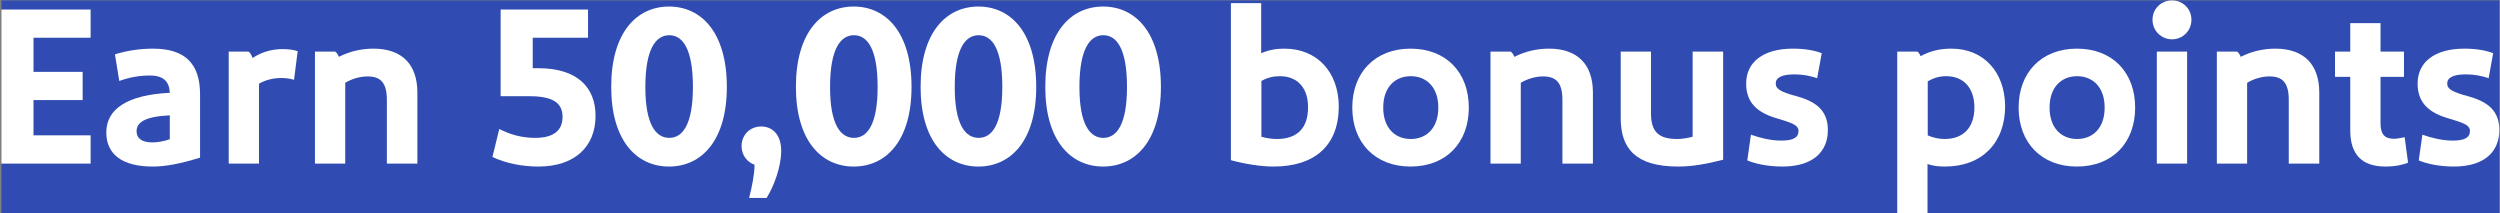
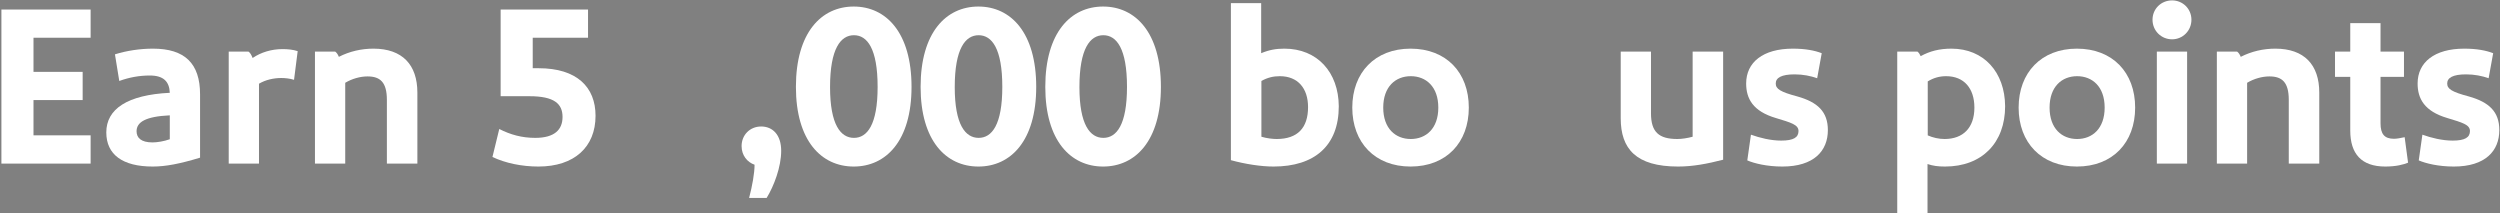
<svg xmlns="http://www.w3.org/2000/svg" width="703" height="60" viewBox="0 0 703 60" fill="none">
  <rect x="0" y="0" width="703" height="60" fill="#808080" stroke="none" />
  <g clip-path="url(#clip0_1389_22457)">
-     <rect width="702.414" height="59.776" transform="translate(0.395 0.112)" fill="#304CB2" />
    <path d="M702.808 36.592C702.808 42.416 698.904 46.832 690.008 46.832C685.656 46.832 682.072 45.936 680.152 45.104L681.176 37.872C683.672 38.768 686.744 39.536 689.688 39.536C693.144 39.536 694.552 38.64 694.552 36.848C694.552 35.056 692.44 34.48 688.216 33.2C681.688 31.28 679.832 27.696 679.832 23.472C679.832 17.52 684.568 13.68 692.952 13.68C696.472 13.68 699.096 14.192 701.08 14.96L699.8 22C698.008 21.36 695.832 20.912 693.464 20.912C689.752 20.912 688.152 21.872 688.152 23.472C688.152 25.008 689.432 25.84 694.232 27.12C699.928 28.72 702.808 31.408 702.808 36.592Z" fill="white" />
    <path d="M676.189 38.576L677.149 45.744C675.933 46.256 673.821 46.832 670.749 46.832C664.029 46.832 660.893 43.248 660.893 36.72V21.616H656.605V14.512H660.893V6.512H669.405V14.512H675.997V21.616H669.405V34.672C669.405 37.68 670.493 39.024 673.181 39.024C673.949 39.024 675.037 38.832 676.189 38.576Z" fill="white" />
    <path d="M639.827 13.68C647.955 13.68 652.179 18.224 652.179 26.032V46H643.603V28.08C643.603 23.152 641.747 21.488 638.163 21.488C636.115 21.488 633.811 22.128 631.891 23.28V46H623.379V14.512H629.075C629.523 14.832 629.843 15.344 630.099 15.984C633.107 14.448 636.435 13.68 639.827 13.68Z" fill="white" />
    <path d="M610.791 11.056C607.719 11.056 605.287 8.624 605.287 5.552C605.287 2.48 607.719 0.112 610.791 0.112C613.799 0.112 616.231 2.48 616.231 5.552C616.231 8.624 613.799 11.056 610.791 11.056ZM606.503 14.512H615.015V46H606.503V14.512Z" fill="white" />
    <path d="M600.405 30.256C600.405 40.112 594.069 46.832 584.021 46.832C574.037 46.832 567.637 40.112 567.637 30.256C567.637 20.4 574.037 13.68 584.021 13.68C594.069 13.68 600.405 20.4 600.405 30.256ZM591.829 30.256C591.829 24.368 588.373 21.424 584.085 21.424C579.797 21.424 576.341 24.368 576.341 30.256C576.341 36.144 579.797 39.088 584.085 39.088C588.373 39.088 591.829 36.144 591.829 30.256Z" fill="white" />
    <path d="M548.736 13.68C557.888 13.68 563.776 20.336 563.84 29.872C563.84 40.112 557.376 46.832 546.944 46.832C544.96 46.832 543.552 46.64 542.016 46.128V59.888H533.504V14.512H539.2C539.584 14.832 539.84 15.216 540.096 15.792C542.656 14.384 545.344 13.68 548.736 13.68ZM547.264 21.424C545.408 21.424 543.744 21.872 542.08 22.896V38.064C543.488 38.704 545.216 39.088 546.816 39.088C552 39.088 555.2 35.952 555.2 30.256C555.2 24.816 552.256 21.424 547.264 21.424Z" fill="white" />
    <path d="M513.996 36.592C513.996 42.416 510.092 46.832 501.196 46.832C496.844 46.832 493.26 45.936 491.34 45.104L492.364 37.872C494.86 38.768 497.932 39.536 500.876 39.536C504.332 39.536 505.74 38.64 505.74 36.848C505.74 35.056 503.628 34.48 499.404 33.2C492.876 31.28 491.02 27.696 491.02 23.472C491.02 17.52 495.756 13.68 504.14 13.68C507.66 13.68 510.284 14.192 512.268 14.96L510.988 22C509.196 21.36 507.02 20.912 504.652 20.912C500.94 20.912 499.34 21.872 499.34 23.472C499.34 25.008 500.62 25.84 505.42 27.12C511.116 28.72 513.996 31.408 513.996 36.592Z" fill="white" />
    <path d="M484.546 14.512V44.912C480.066 46.064 476.034 46.832 471.874 46.832C460.034 46.832 455.746 41.84 455.746 33.264V14.512H464.258V31.856C464.258 37.168 466.498 39.088 471.682 39.088C472.962 39.088 474.562 38.832 475.97 38.448V14.512H484.546Z" fill="white" />
-     <path d="M435.577 13.68C443.705 13.68 447.929 18.224 447.929 26.032V46H439.353V28.08C439.353 23.152 437.497 21.488 433.913 21.488C431.865 21.488 429.561 22.128 427.641 23.28V46H419.129V14.512H424.825C425.273 14.832 425.593 15.344 425.849 15.984C428.857 14.448 432.185 13.68 435.577 13.68Z" fill="white" />
    <path d="M413.03 30.256C413.03 40.112 406.694 46.832 396.646 46.832C386.662 46.832 380.262 40.112 380.262 30.256C380.262 20.4 386.662 13.68 396.646 13.68C406.694 13.68 413.03 20.4 413.03 30.256ZM404.454 30.256C404.454 24.368 400.998 21.424 396.71 21.424C392.422 21.424 388.966 24.368 388.966 30.256C388.966 36.144 392.422 39.088 396.71 39.088C400.998 39.088 404.454 36.144 404.454 30.256Z" fill="white" />
    <path d="M354.641 0.88V14.96C356.945 14 358.865 13.68 361.169 13.68C370.449 13.68 376.401 20.336 376.465 29.872C376.465 40.944 369.681 46.832 358.097 46.832C354.577 46.832 350.097 46.128 346.129 45.04V0.88H354.641ZM359.889 21.424C358.033 21.424 356.433 21.808 354.705 22.768V38.448C356.177 38.896 357.905 39.088 358.993 39.088C364.881 39.088 367.825 35.952 367.825 30.128C367.825 24.816 364.945 21.424 359.889 21.424Z" fill="white" />
    <path d="M326.448 24.432C326.448 39.6 319.28 46.832 310.192 46.832C301.104 46.832 293.936 39.6 293.936 24.432C293.936 9.136 301.104 1.84 310.192 1.84C319.28 1.84 326.448 9.136 326.448 24.432ZM316.912 24.432C316.912 13.616 313.968 9.904 310.256 9.904C306.544 9.904 303.536 13.616 303.536 24.496C303.536 35.12 306.544 38.768 310.256 38.768C313.968 38.768 316.912 35.12 316.912 24.432Z" fill="white" />
    <path d="M291.385 24.432C291.385 39.6 284.217 46.832 275.129 46.832C266.041 46.832 258.873 39.6 258.873 24.432C258.873 9.136 266.041 1.84 275.129 1.84C284.217 1.84 291.385 9.136 291.385 24.432ZM281.849 24.432C281.849 13.616 278.905 9.904 275.193 9.904C271.481 9.904 268.473 13.616 268.473 24.496C268.473 35.12 271.481 38.768 275.193 38.768C278.905 38.768 281.849 35.12 281.849 24.432Z" fill="white" />
    <path d="M256.323 24.432C256.323 39.6 249.155 46.832 240.067 46.832C230.979 46.832 223.811 39.6 223.811 24.432C223.811 9.136 230.979 1.84 240.067 1.84C249.155 1.84 256.323 9.136 256.323 24.432ZM246.787 24.432C246.787 13.616 243.843 9.904 240.131 9.904C236.419 9.904 233.411 13.616 233.411 24.496C233.411 35.12 236.419 38.768 240.131 38.768C243.843 38.768 246.787 35.12 246.787 24.432Z" fill="white" />
    <path d="M212.183 46.32C210.135 45.616 208.535 43.696 208.535 41.072C208.535 38 210.839 35.568 214.039 35.568C217.239 35.568 219.671 37.872 219.671 42.416C219.671 46.96 217.623 52.336 215.575 55.664H210.647C211.543 52.272 212.183 48.688 212.183 46.32Z" fill="white" />
-     <path d="M204.385 24.432C204.385 39.6 197.217 46.832 188.129 46.832C179.041 46.832 171.873 39.6 171.873 24.432C171.873 9.136 179.041 1.84 188.129 1.84C197.217 1.84 204.385 9.136 204.385 24.432ZM194.849 24.432C194.849 13.616 191.905 9.904 188.193 9.904C184.481 9.904 181.473 13.616 181.473 24.496C181.473 35.12 184.481 38.768 188.193 38.768C191.905 38.768 194.849 35.12 194.849 24.432Z" fill="white" />
    <path d="M149.803 19.184H151.467C162.219 19.184 167.467 24.496 167.467 32.56C167.467 41.328 161.515 46.832 151.403 46.832C146.731 46.832 142.123 45.872 138.475 44.144L140.395 36.272C143.531 37.872 146.731 38.768 150.507 38.768C155.947 38.768 158.187 36.464 158.187 32.88C158.187 29.168 155.819 27.056 148.907 27.056H140.779V2.672H165.355V10.608H149.803V19.184Z" fill="white" />
    <path d="M105.014 13.68C113.142 13.68 117.366 18.224 117.366 26.032V46H108.79V28.08C108.79 23.152 106.934 21.488 103.35 21.488C101.302 21.488 98.998 22.128 97.078 23.28V46H88.566V14.512H94.262C94.71 14.832 95.03 15.344 95.286 15.984C98.294 14.448 101.622 13.68 105.014 13.68Z" fill="white" />
    <path d="M79.42 13.808C80.892 13.808 82.364 13.936 83.708 14.384L82.684 22.448C81.532 22.064 80.124 21.936 79.1 21.936C76.924 21.936 74.684 22.448 72.828 23.536V46H64.316V14.512H69.884C70.332 14.832 70.652 15.344 71.036 16.304C73.404 14.704 76.348 13.808 79.42 13.808Z" fill="white" />
    <path d="M43.011 13.68C51.971 13.68 56.259 17.84 56.259 26.544V44.336C50.563 46.064 46.595 46.832 42.947 46.832C34.435 46.832 29.891 43.44 29.891 37.232C29.891 30.64 35.843 26.672 47.747 26.096C47.619 22.96 46.019 21.232 42.115 21.232C39.235 21.232 36.355 21.744 33.539 22.768L32.323 15.28C35.587 14.256 39.363 13.68 43.011 13.68ZM42.883 40.048C44.227 40.048 46.147 39.728 47.747 39.152V32.432C40.899 32.752 38.403 34.352 38.403 36.912C38.403 38.704 39.619 40.048 42.883 40.048Z" fill="white" />
    <path d="M0.395 46V2.672H25.483V10.608H9.419V20.208H23.242V28.144H9.419V38.064H25.483V46H0.395Z" fill="white" />
  </g>
  <defs>
    <clipPath id="clip0_1389_22457">
      <rect width="702.414" height="59.776" fill="white" transform="translate(0.395 0.112)" />
    </clipPath>
  </defs>
</svg>